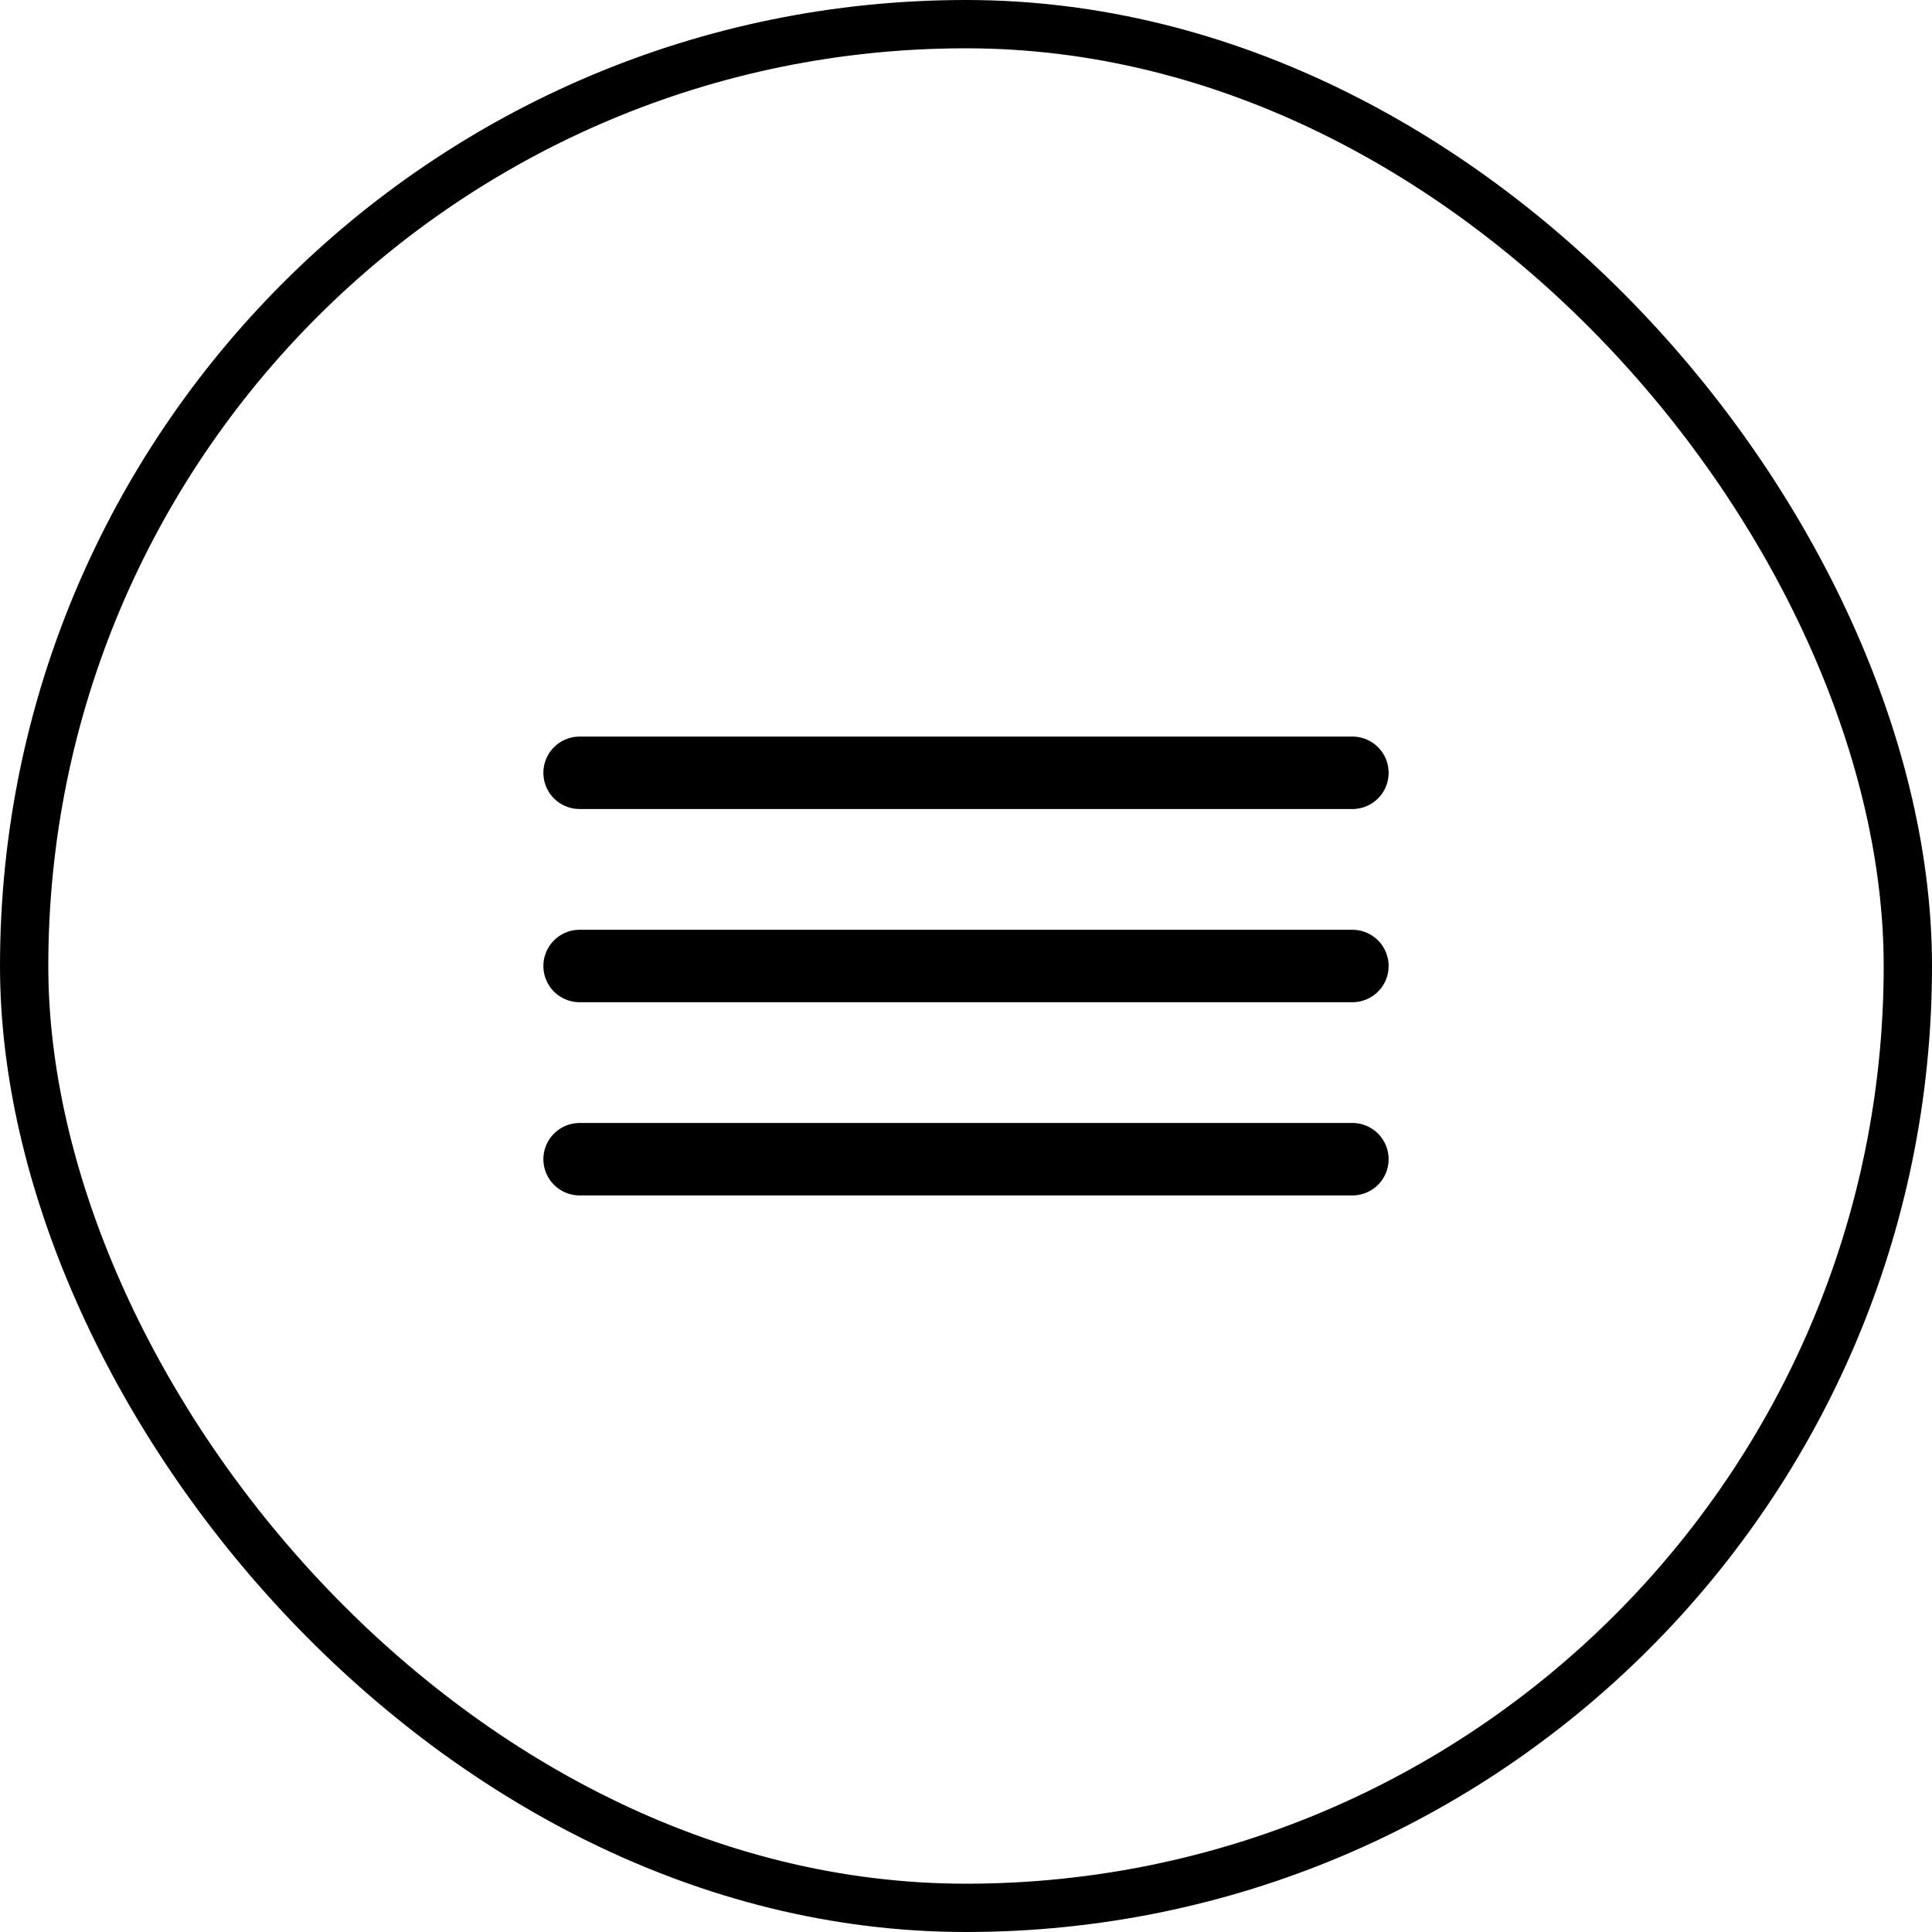
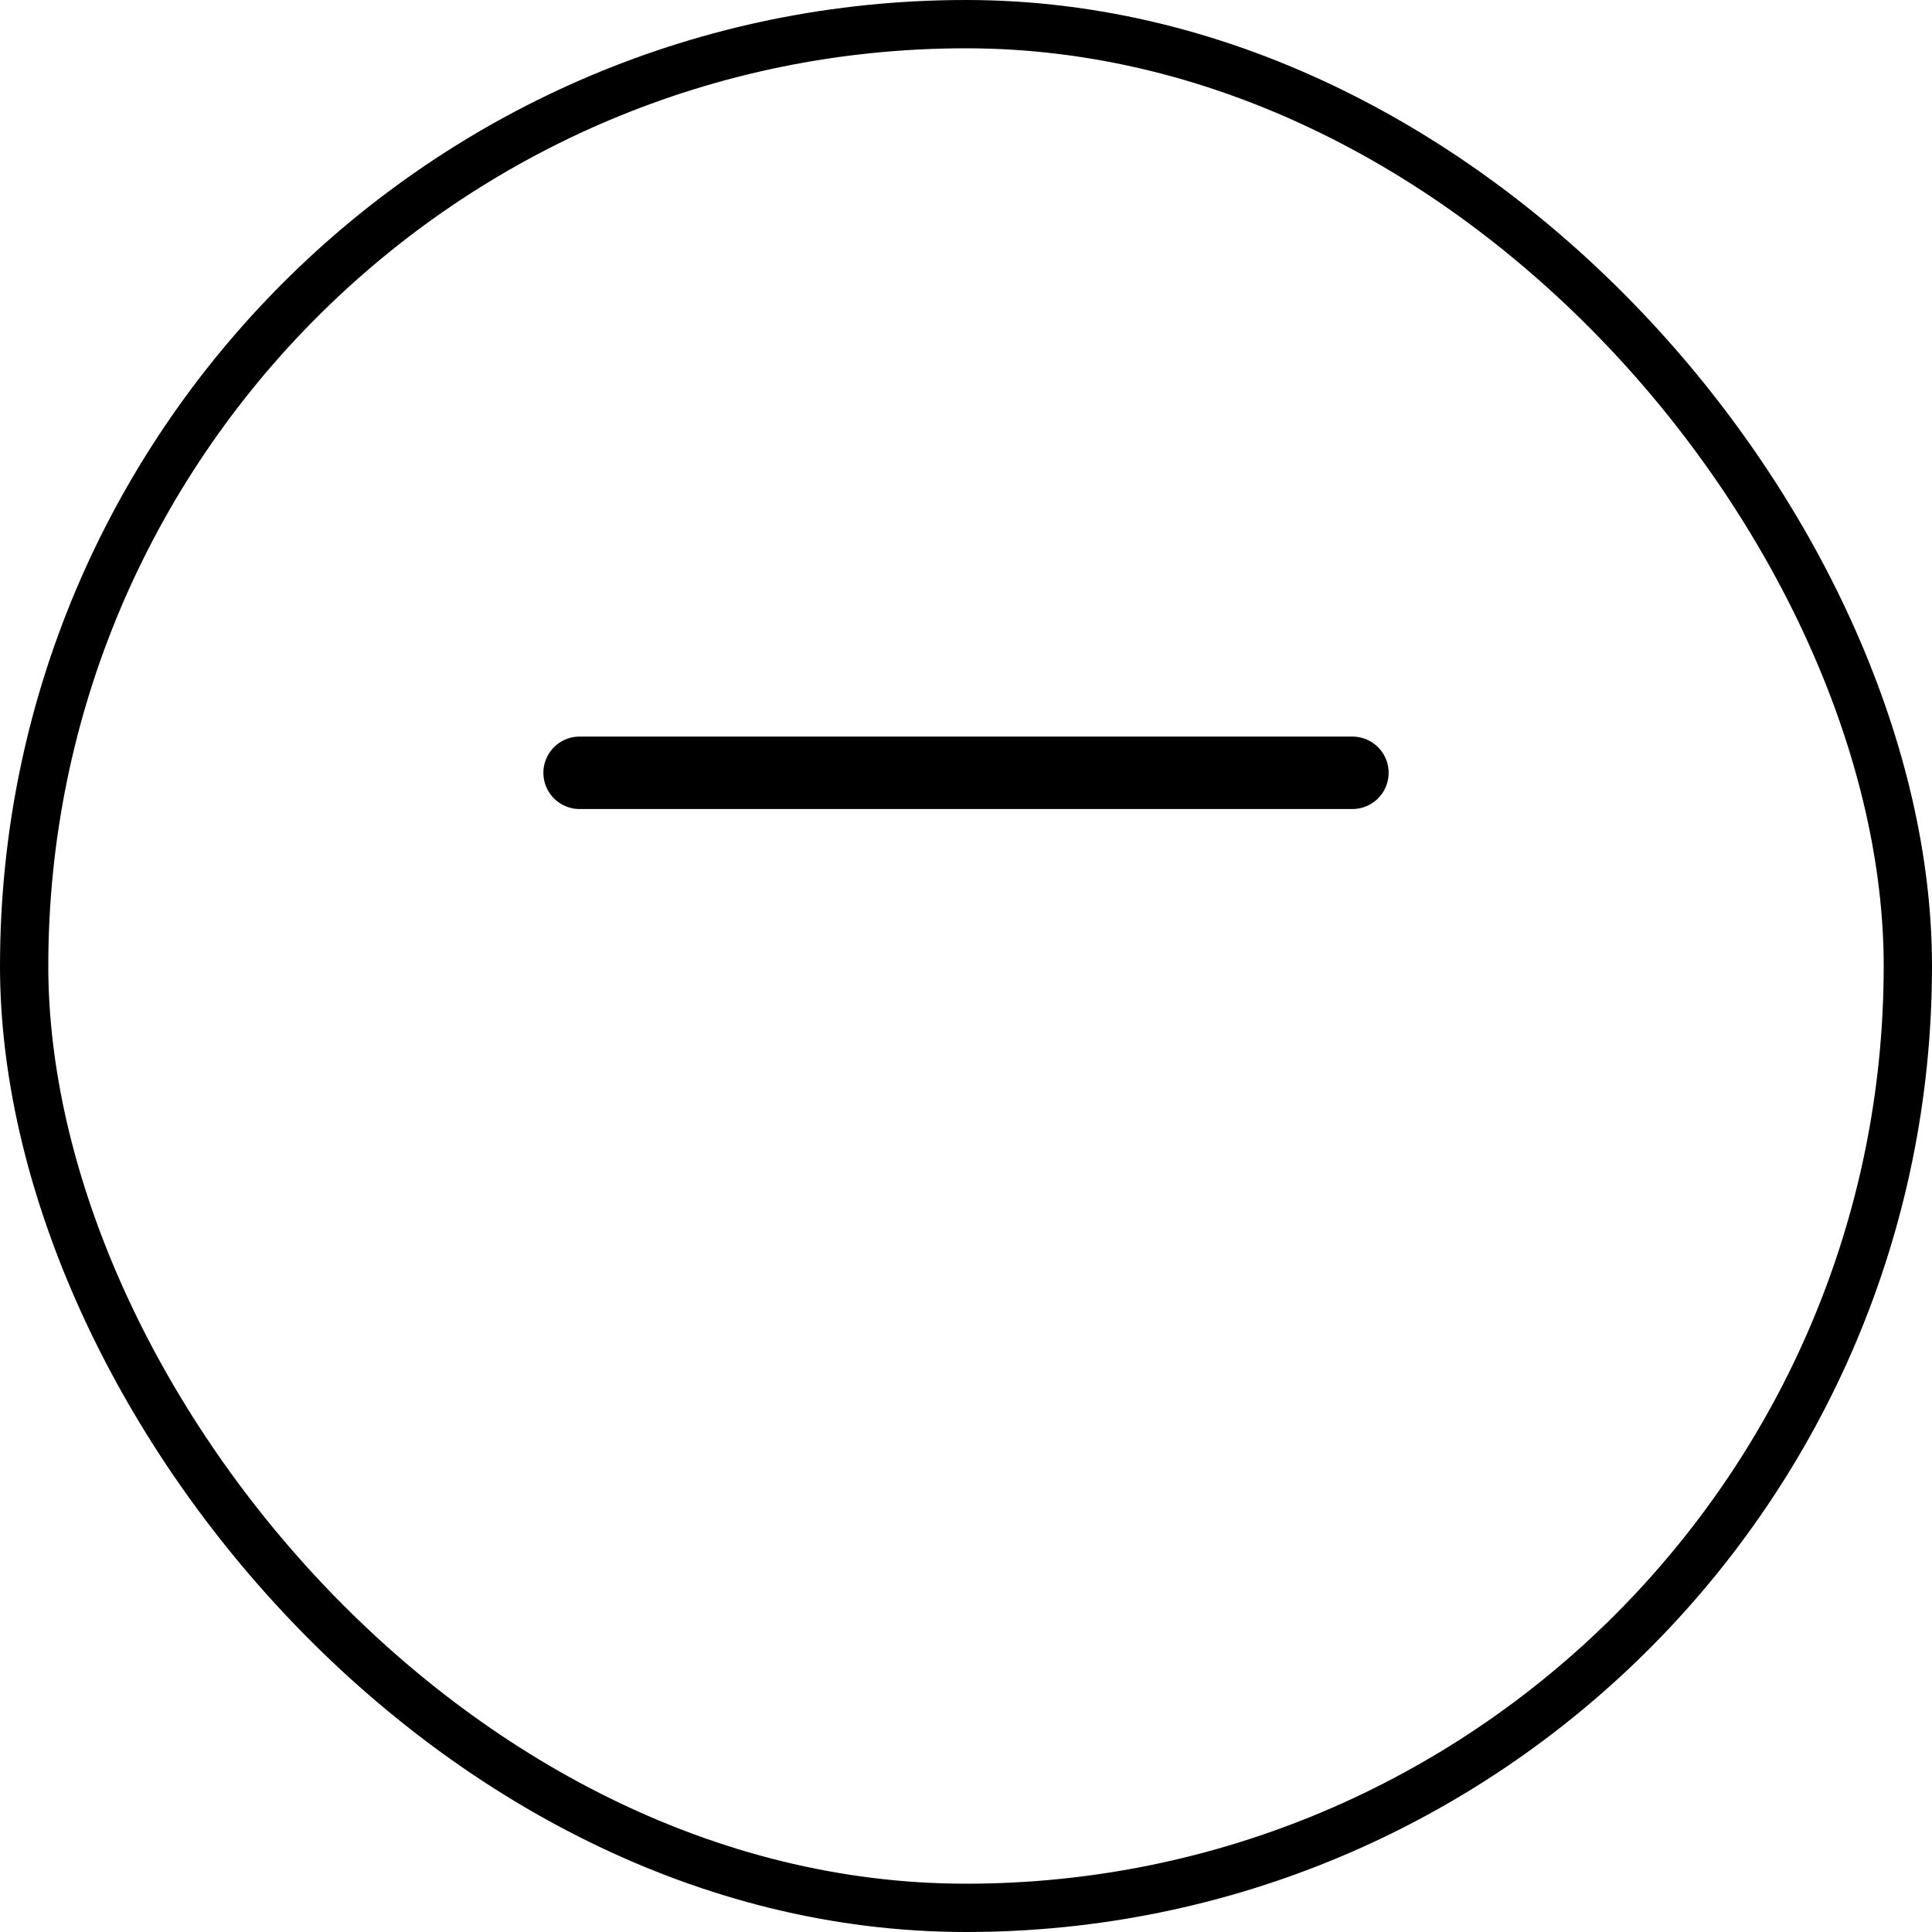
<svg xmlns="http://www.w3.org/2000/svg" width="40" height="40" viewBox="0 0 40 40" fill="none">
  <path d="M12 16H28" stroke="black" stroke-width="1.5" stroke-linecap="round" />
-   <path d="M12 20H28" stroke="black" stroke-width="1.5" stroke-linecap="round" />
-   <path d="M12 24H28" stroke="black" stroke-width="1.5" stroke-linecap="round" />
  <rect x="0.5" y="0.5" width="39" height="39" rx="19.5" stroke="black" />
</svg>